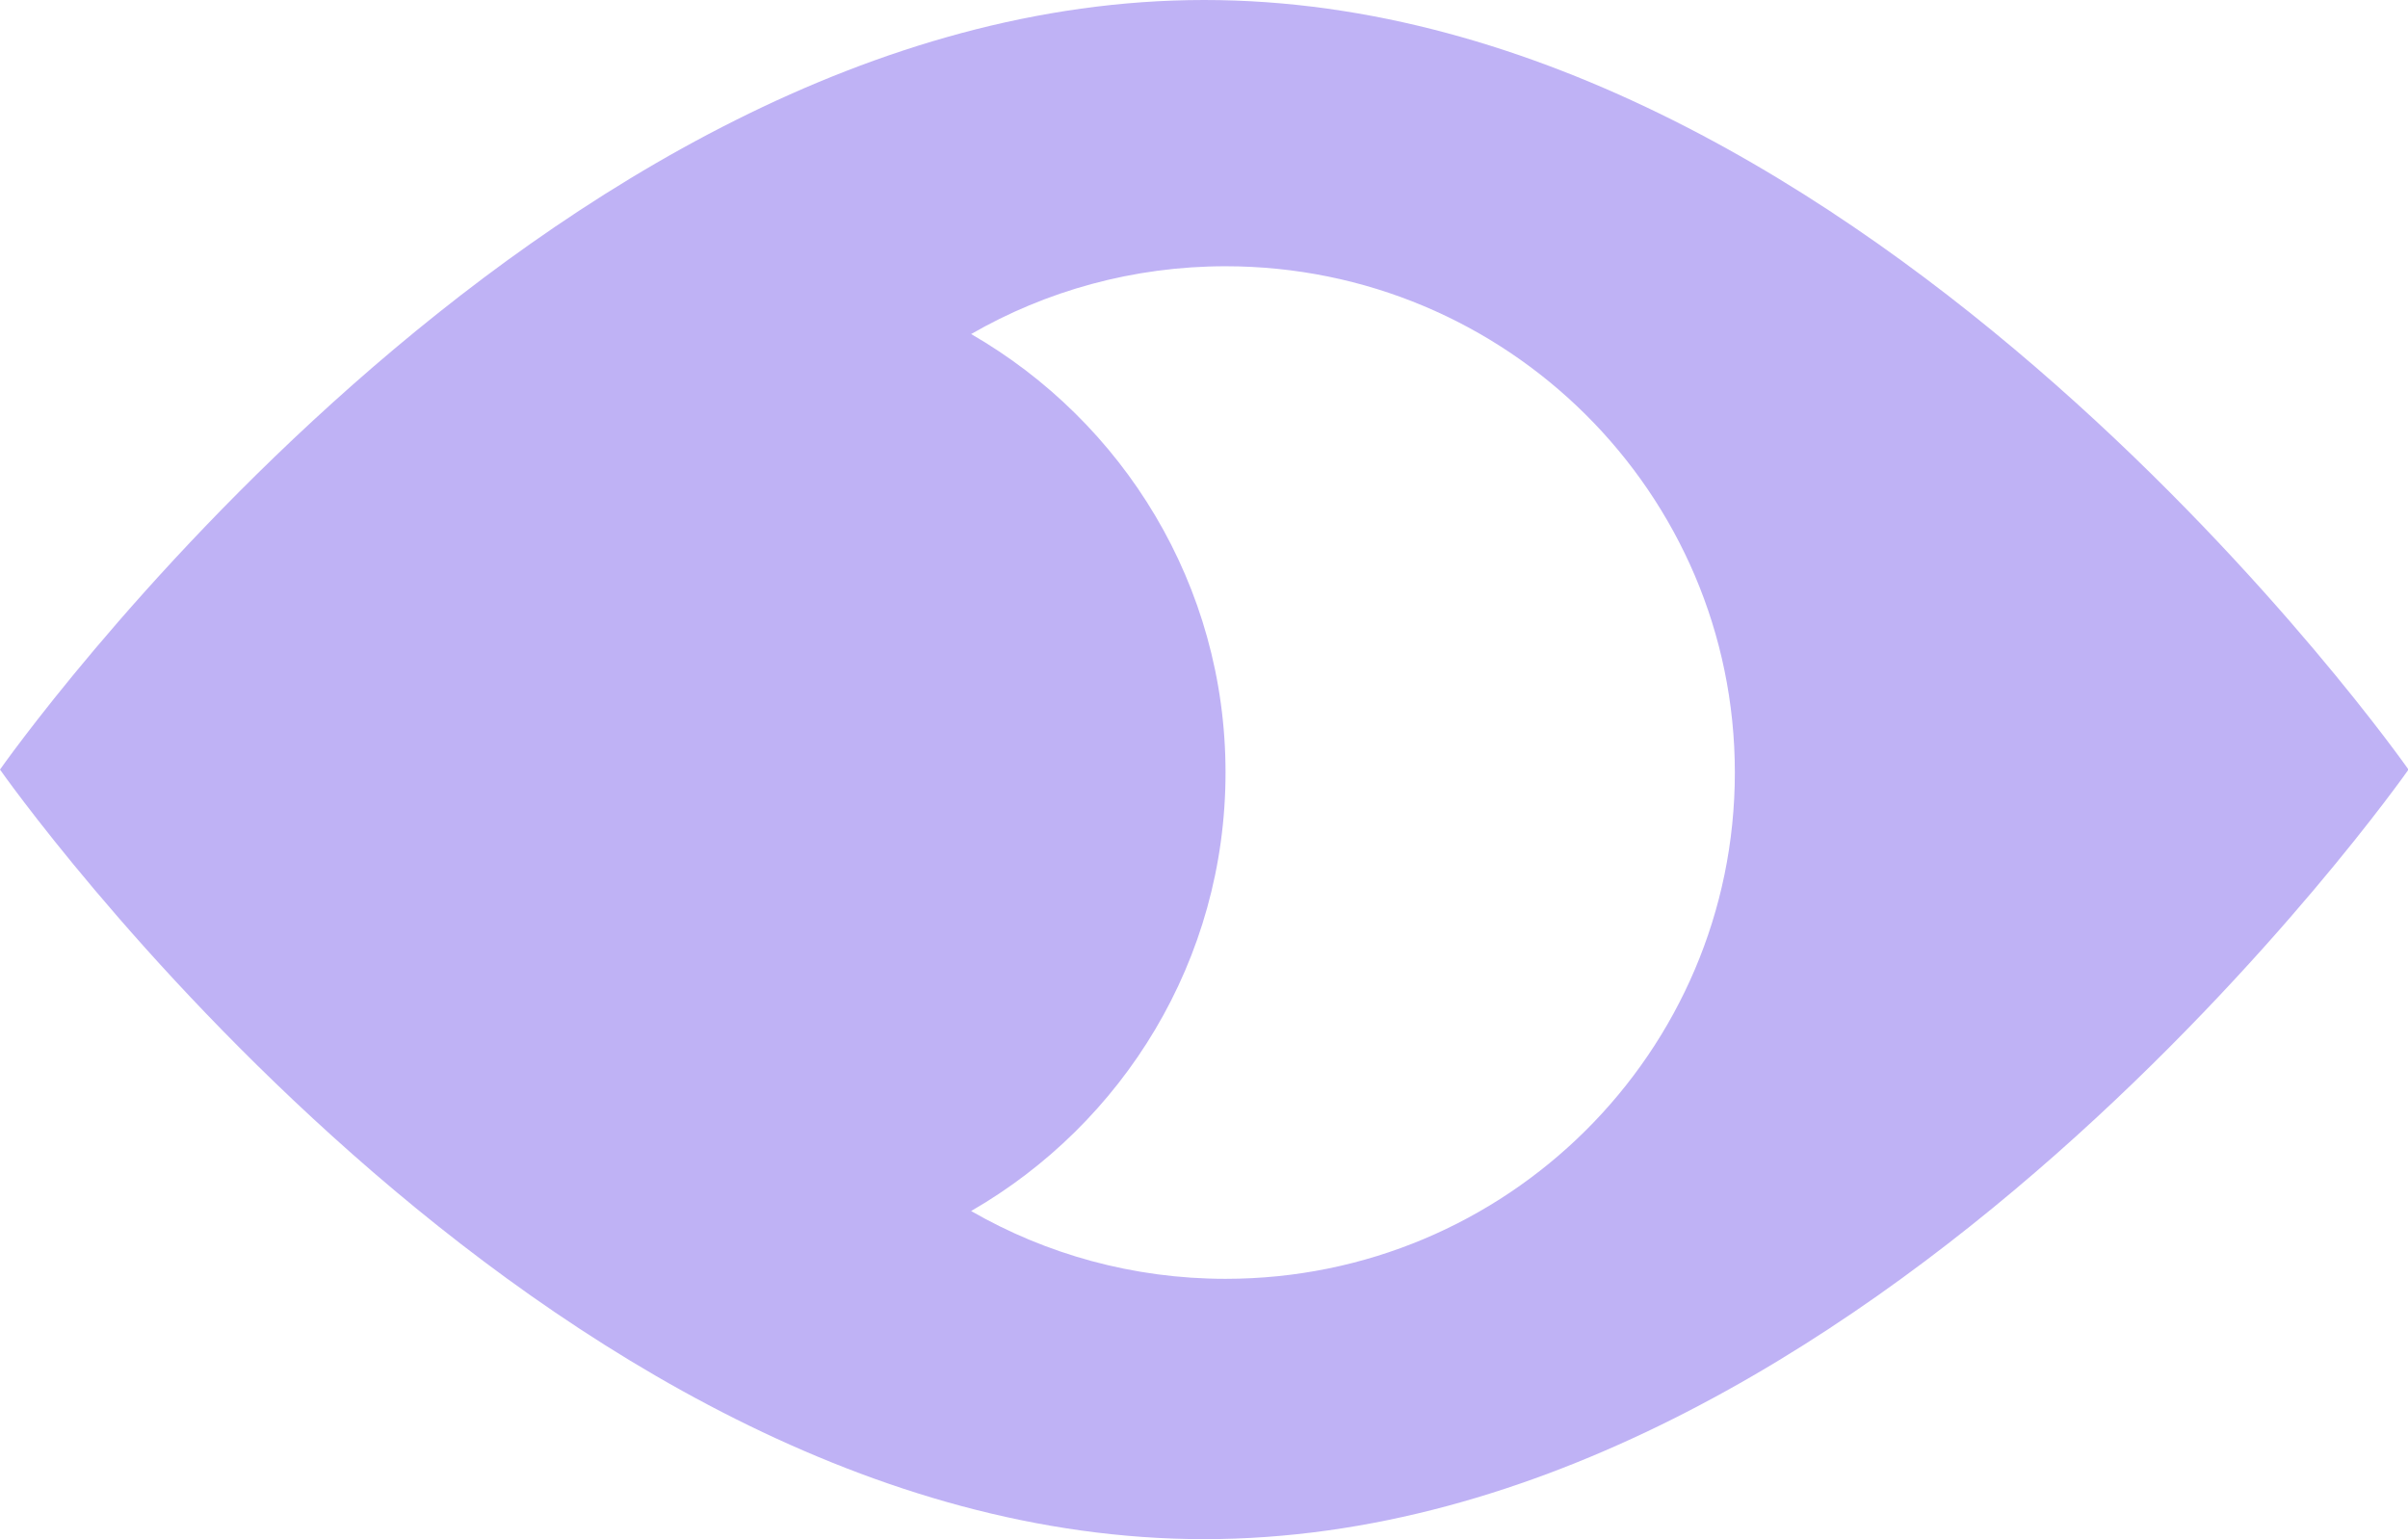
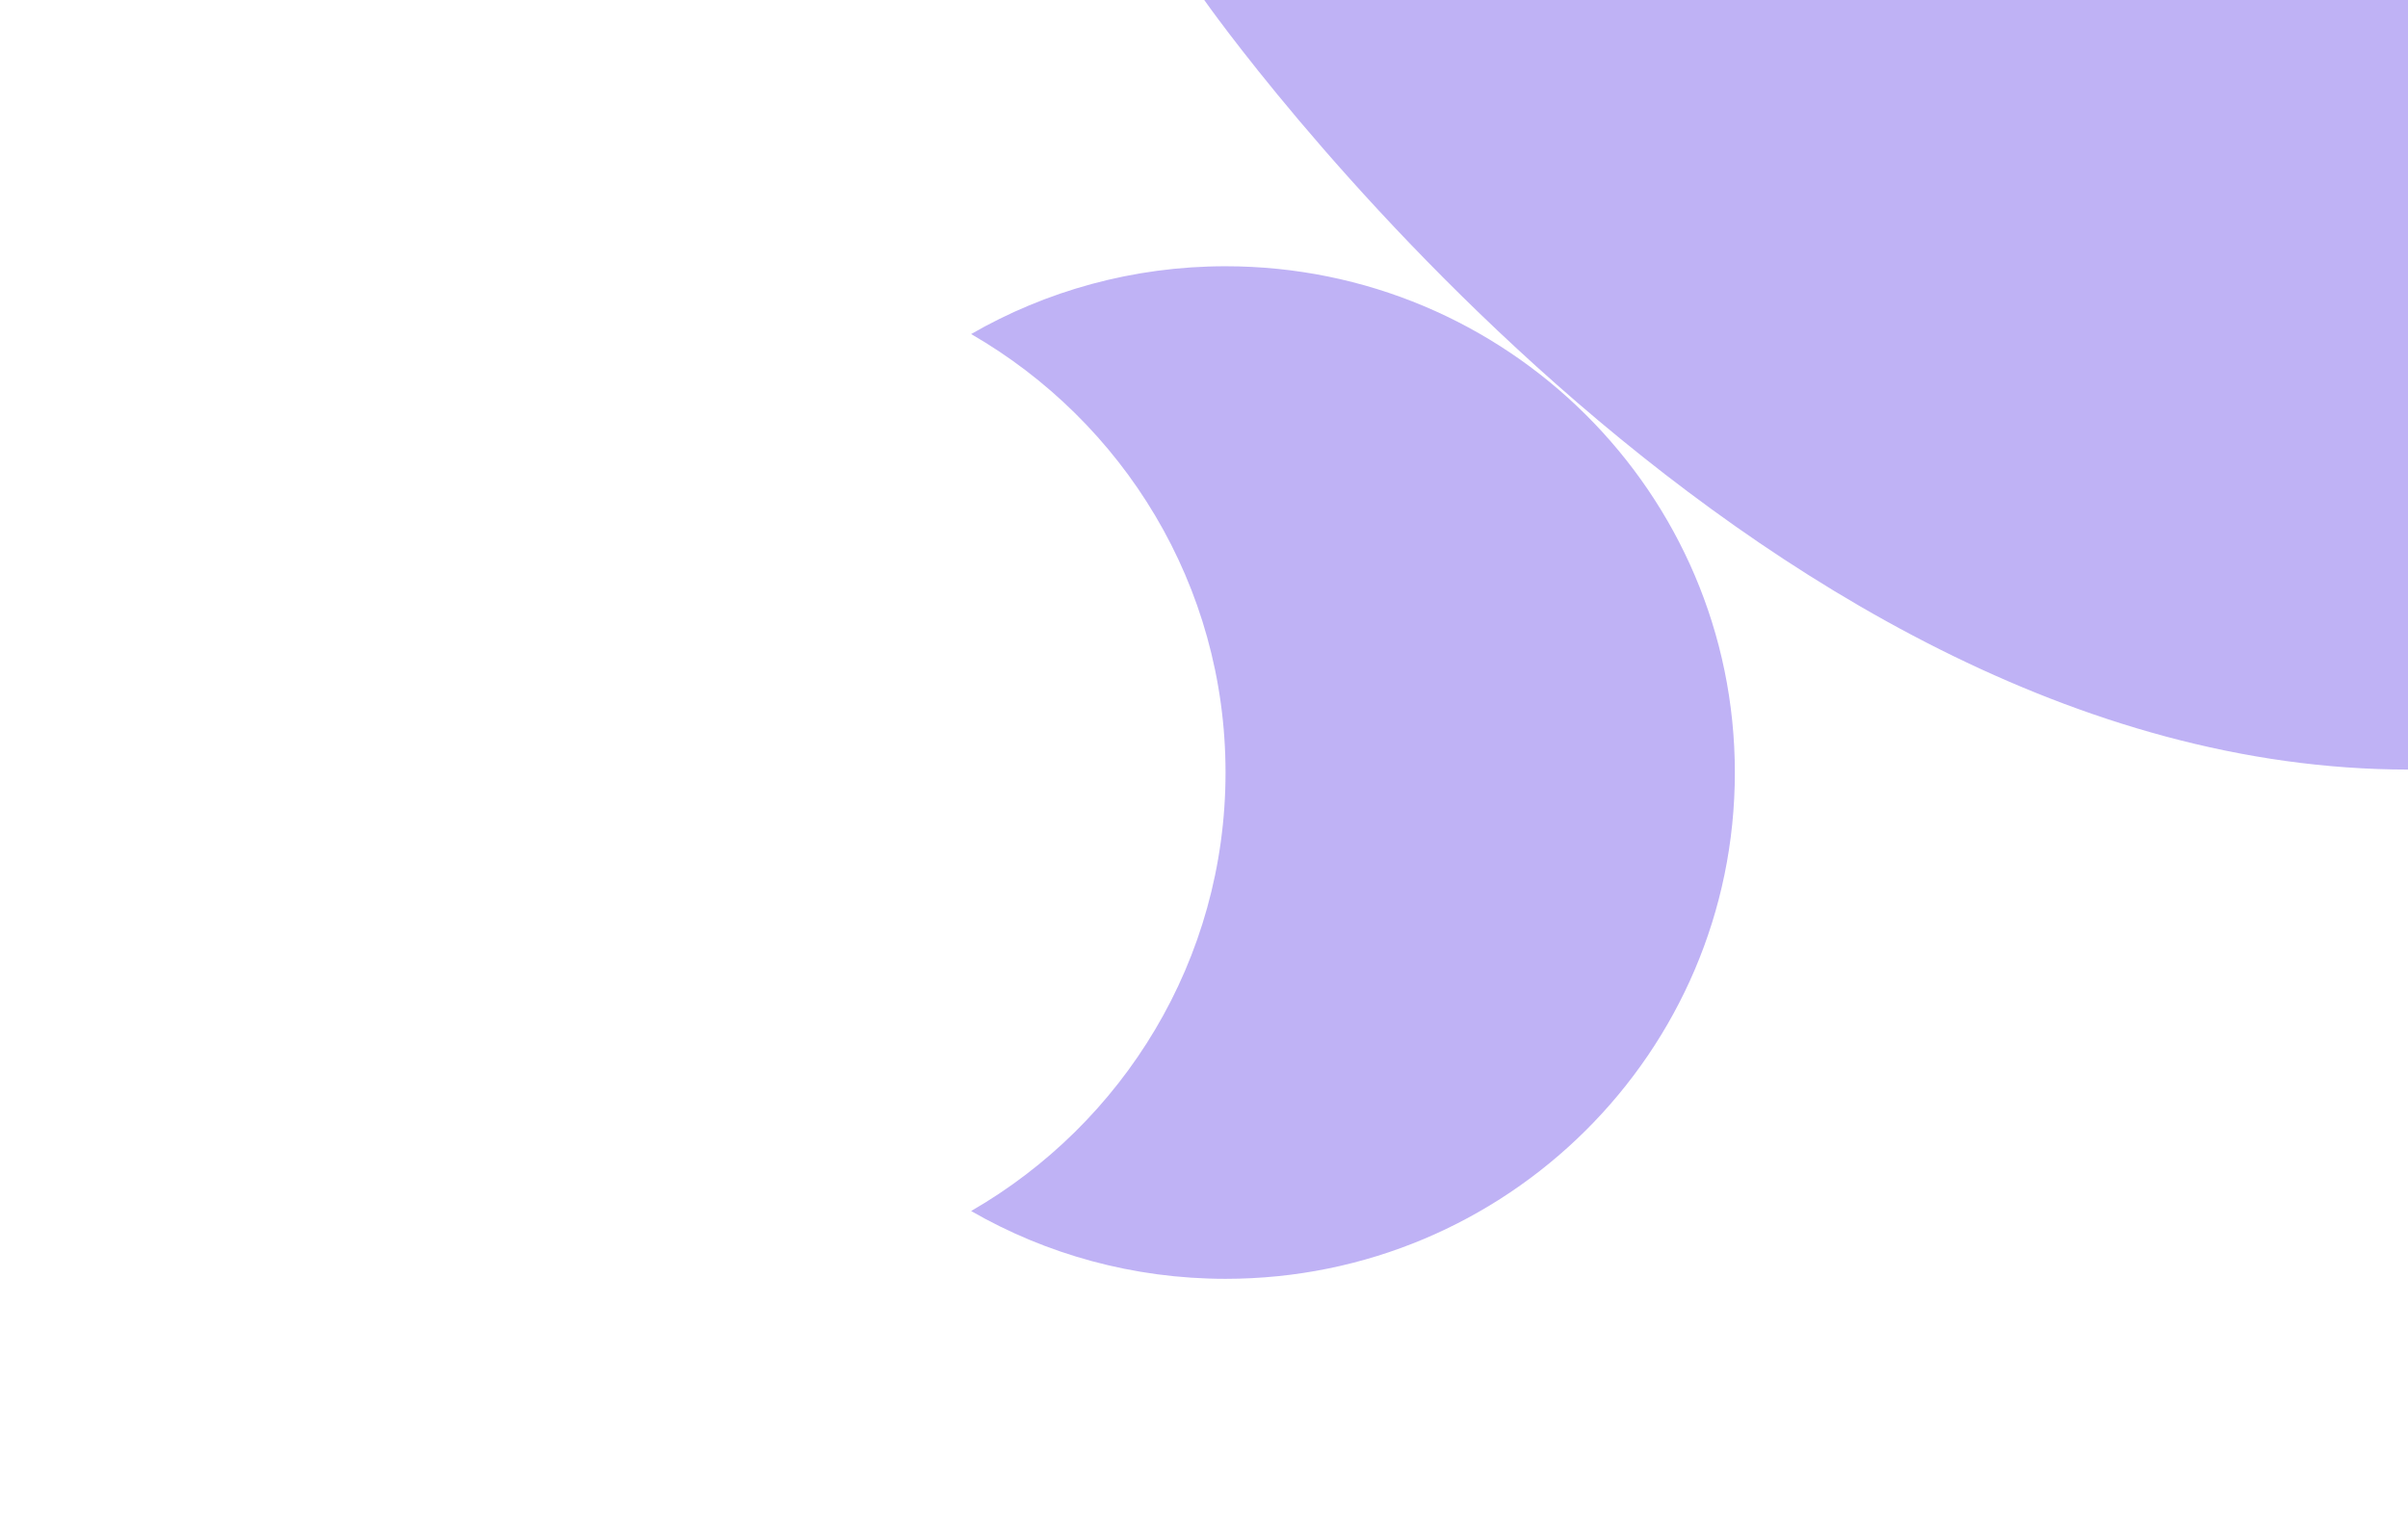
<svg xmlns="http://www.w3.org/2000/svg" id="a" viewBox="0 0 48.65 31.1">
-   <path fill="#BFB2F5" d="M24.76,25.84c-1.87,0-3.63-.5-5.14-1.37,3.07-1.77,5.14-5.07,5.14-8.86s-2.07-7.09-5.14-8.86c1.51-.87,3.27-1.37,5.14-1.37,5.68,0,10.29,4.58,10.29,10.23s-4.61,10.23-10.29,10.23m-.43-25.84C10.89,0,0,15.55,0,15.55c0,0,10.89,15.55,24.33,15.55s24.33-15.55,24.33-15.55c0,0-10.89-15.55-24.33-15.55" />
+   <path fill="#BFB2F5" d="M24.76,25.84c-1.87,0-3.63-.5-5.14-1.37,3.07-1.77,5.14-5.07,5.14-8.86s-2.07-7.09-5.14-8.86c1.51-.87,3.27-1.37,5.14-1.37,5.68,0,10.29,4.58,10.29,10.23s-4.61,10.23-10.29,10.23m-.43-25.84c0,0,10.89,15.55,24.33,15.55s24.33-15.55,24.33-15.55c0,0-10.89-15.55-24.33-15.55" />
</svg>